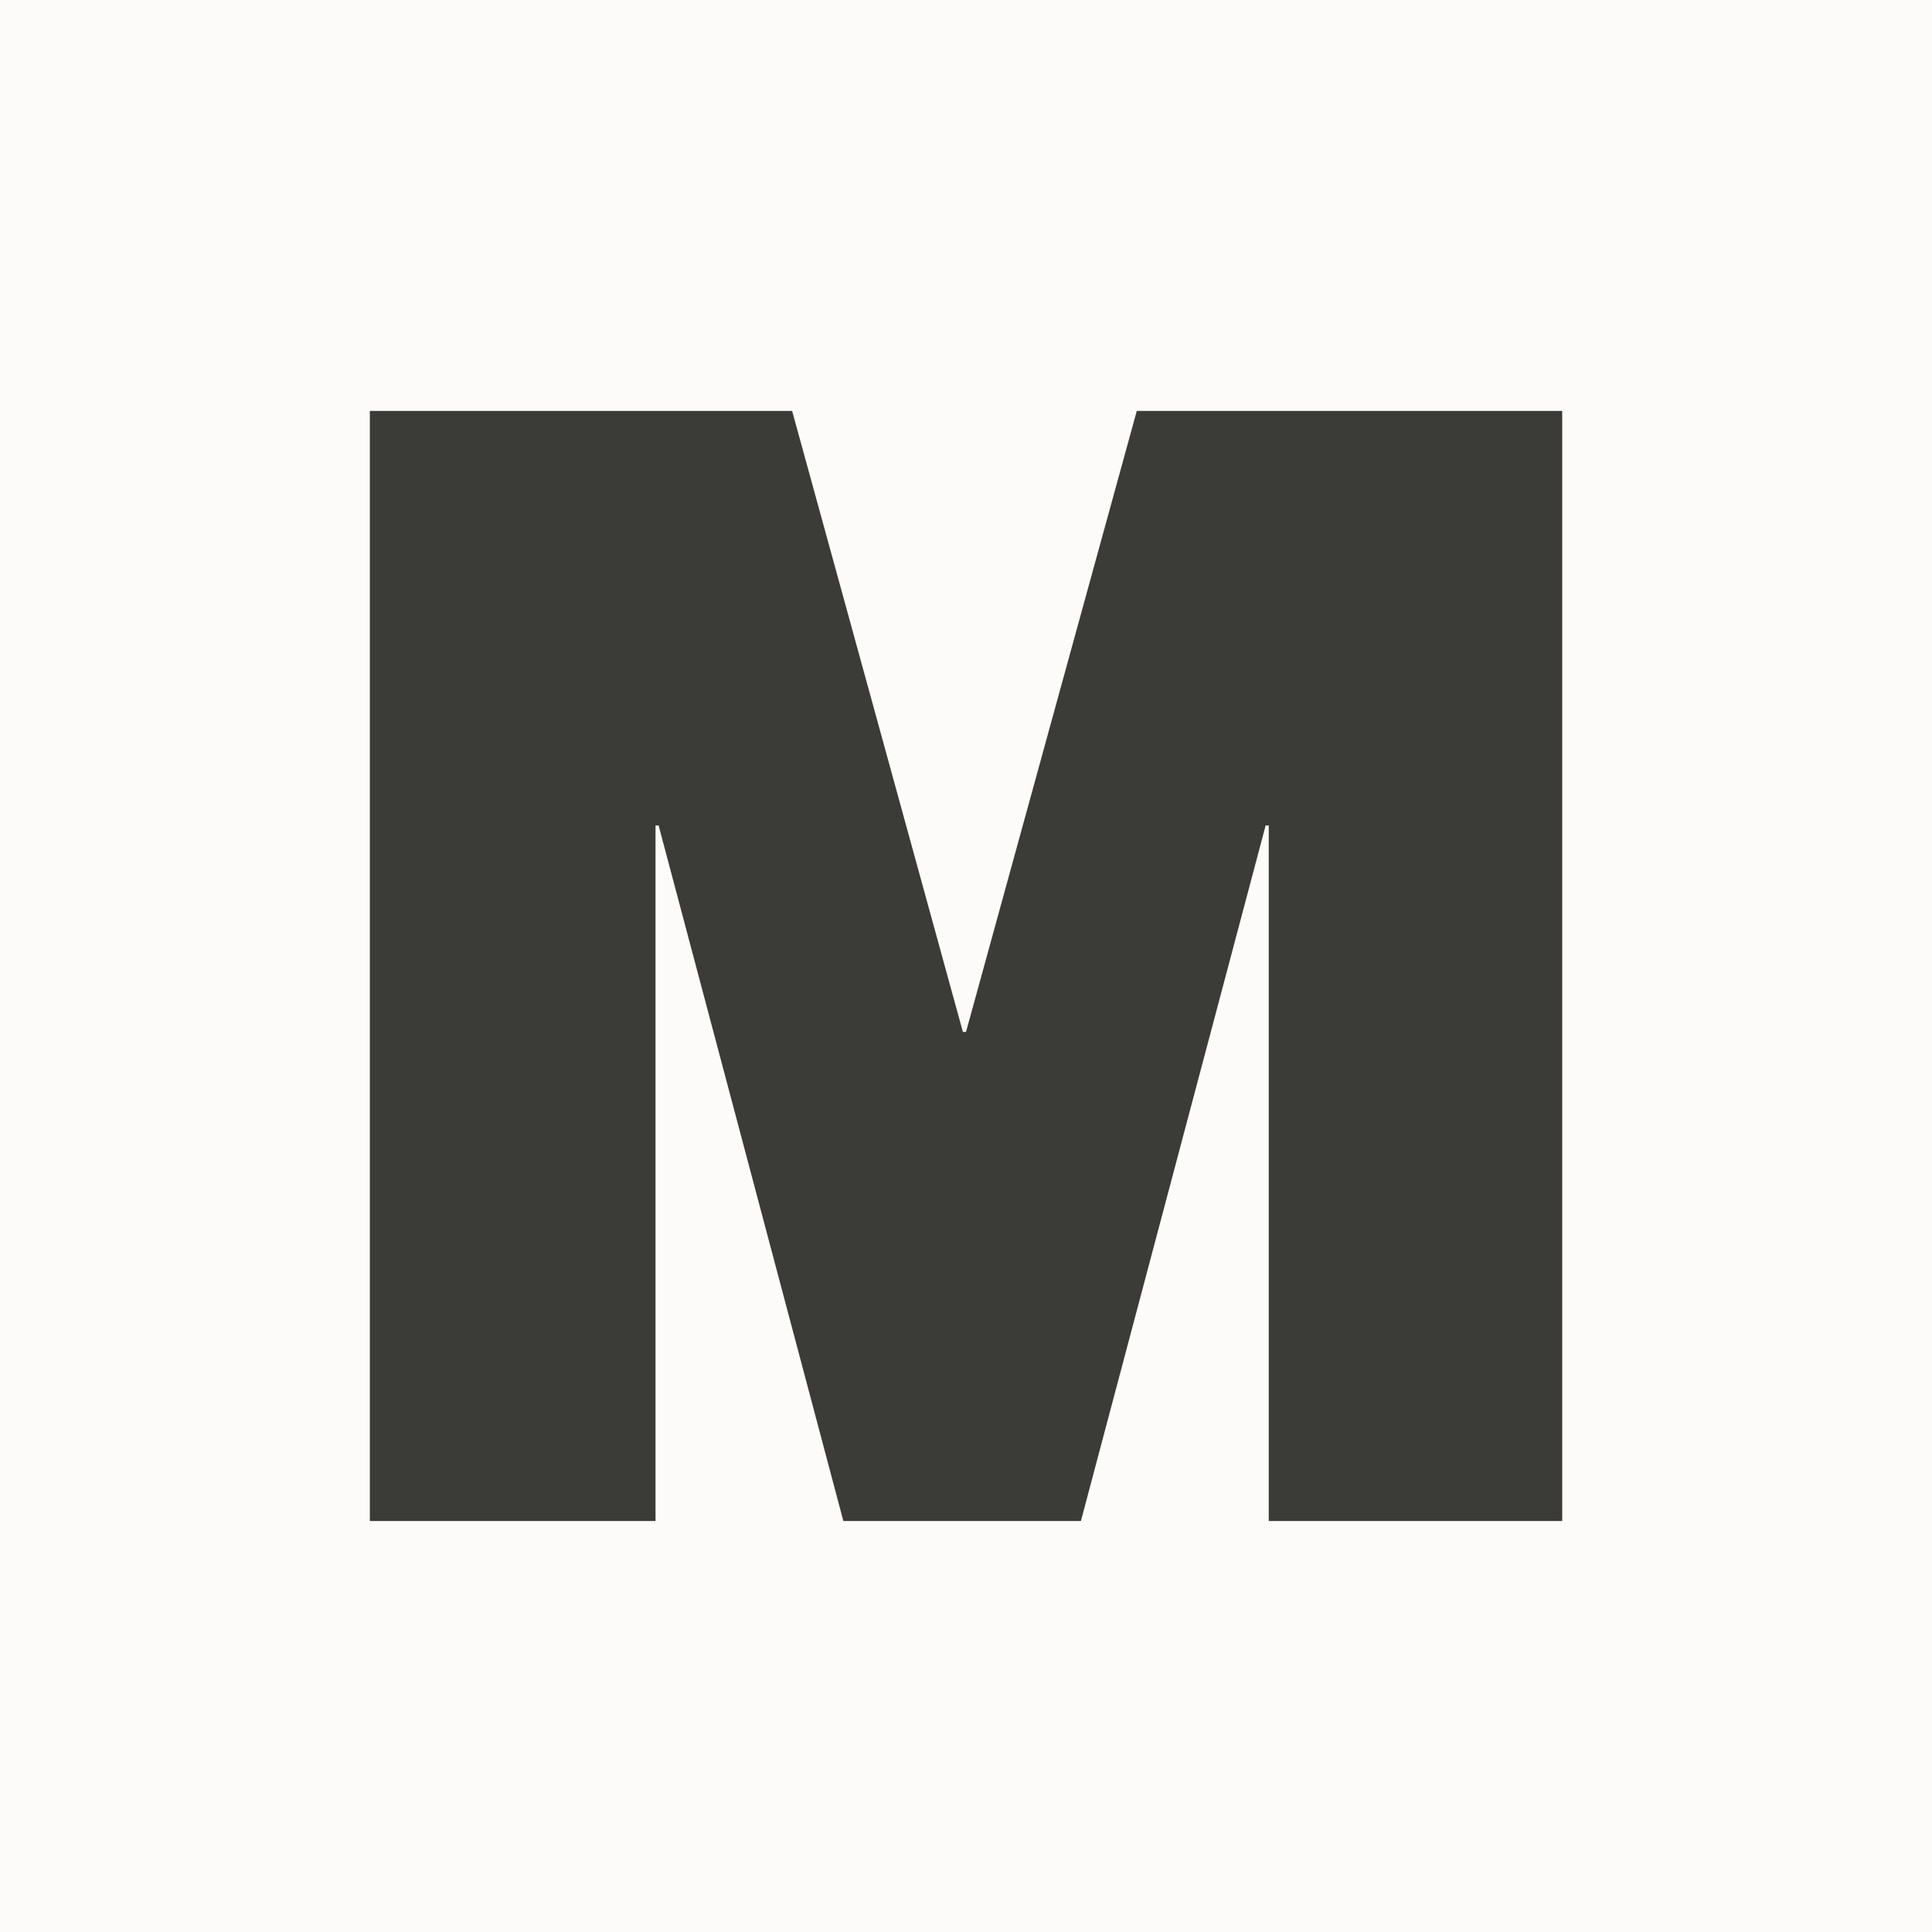
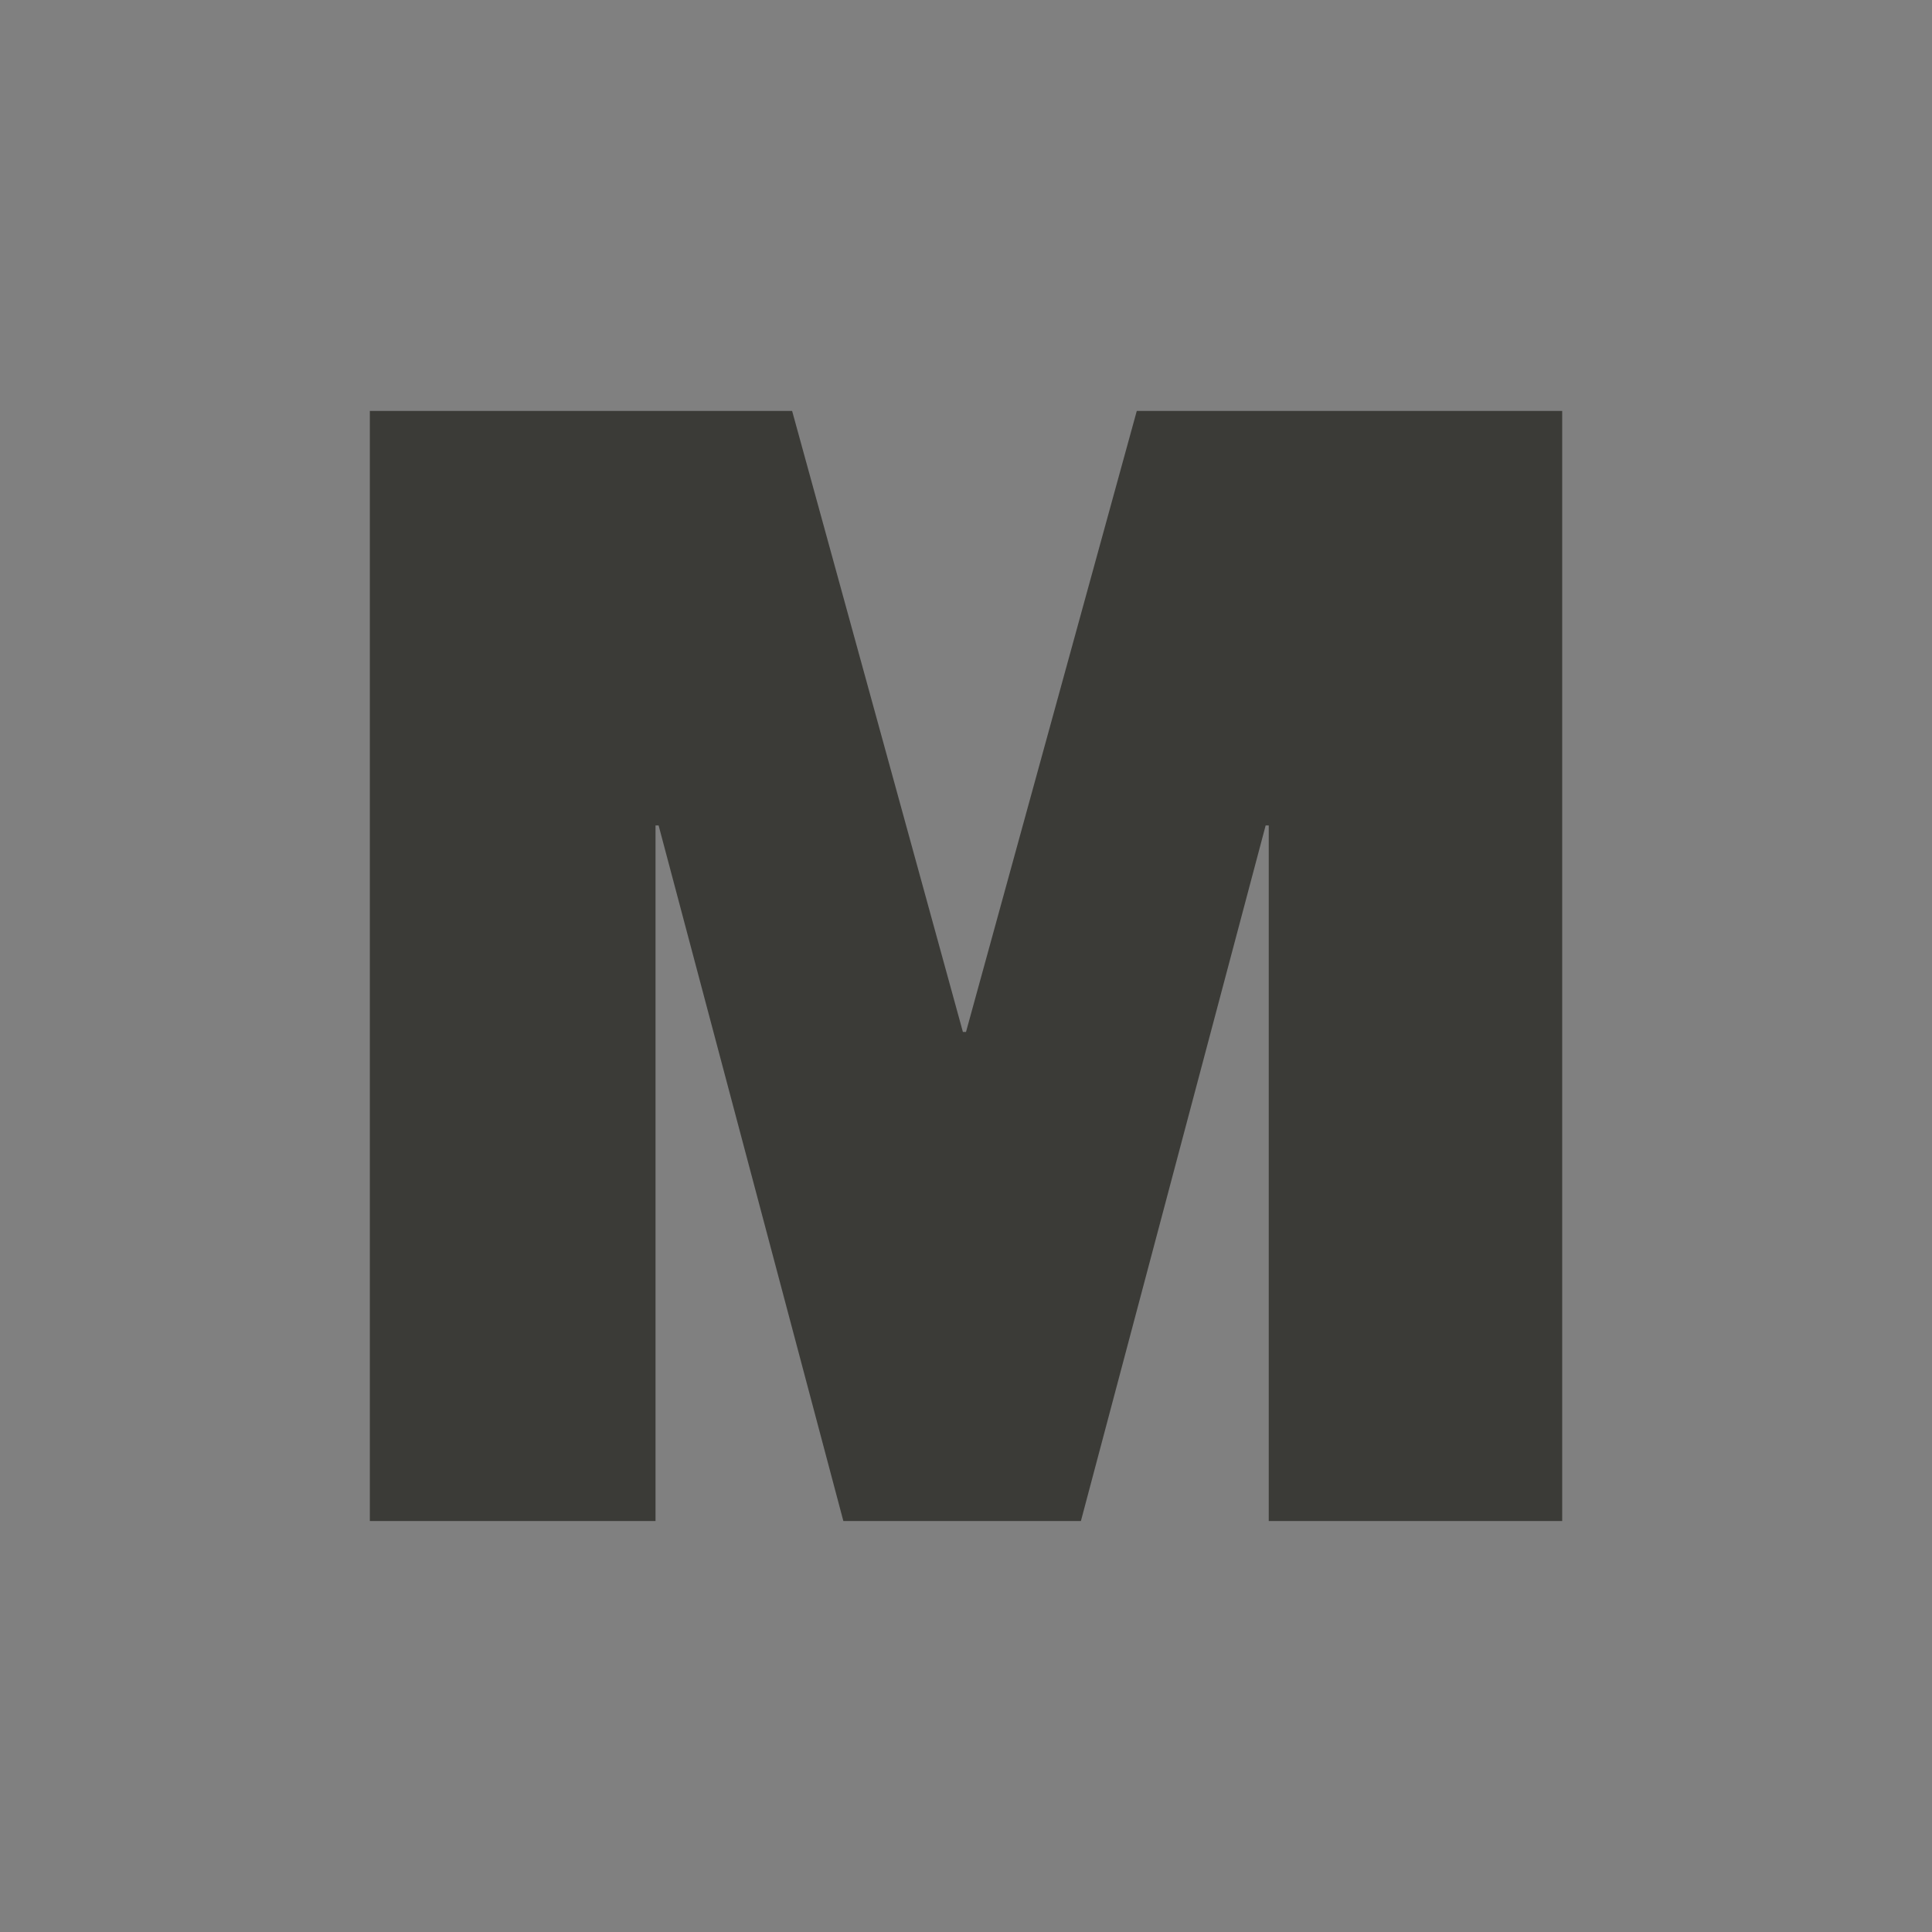
<svg xmlns="http://www.w3.org/2000/svg" id="Ebene_1" version="1.1" viewBox="0 0 512 512">
  <rect x="0" y="0" width="512" height="512" fill="#808080" stroke="none" />
  <defs>
    <style>
      .st0 {
        fill: #fcfbf9;
      }

      .st1 {
        fill: #3b3b37;
      }
    </style>
  </defs>
-   <polyline class="st0" points="0 512 0 0 512 0 512 512" />
  <path class="st1" d="M98,108.9h111.92l45.26,164.58h.82l45.26-164.58h112.74v294.19h-77.77v-184.33h-.82l-48.96,184.33h-62.95l-48.96-184.33h-.82v184.33h-75.71V108.9Z" />
</svg>